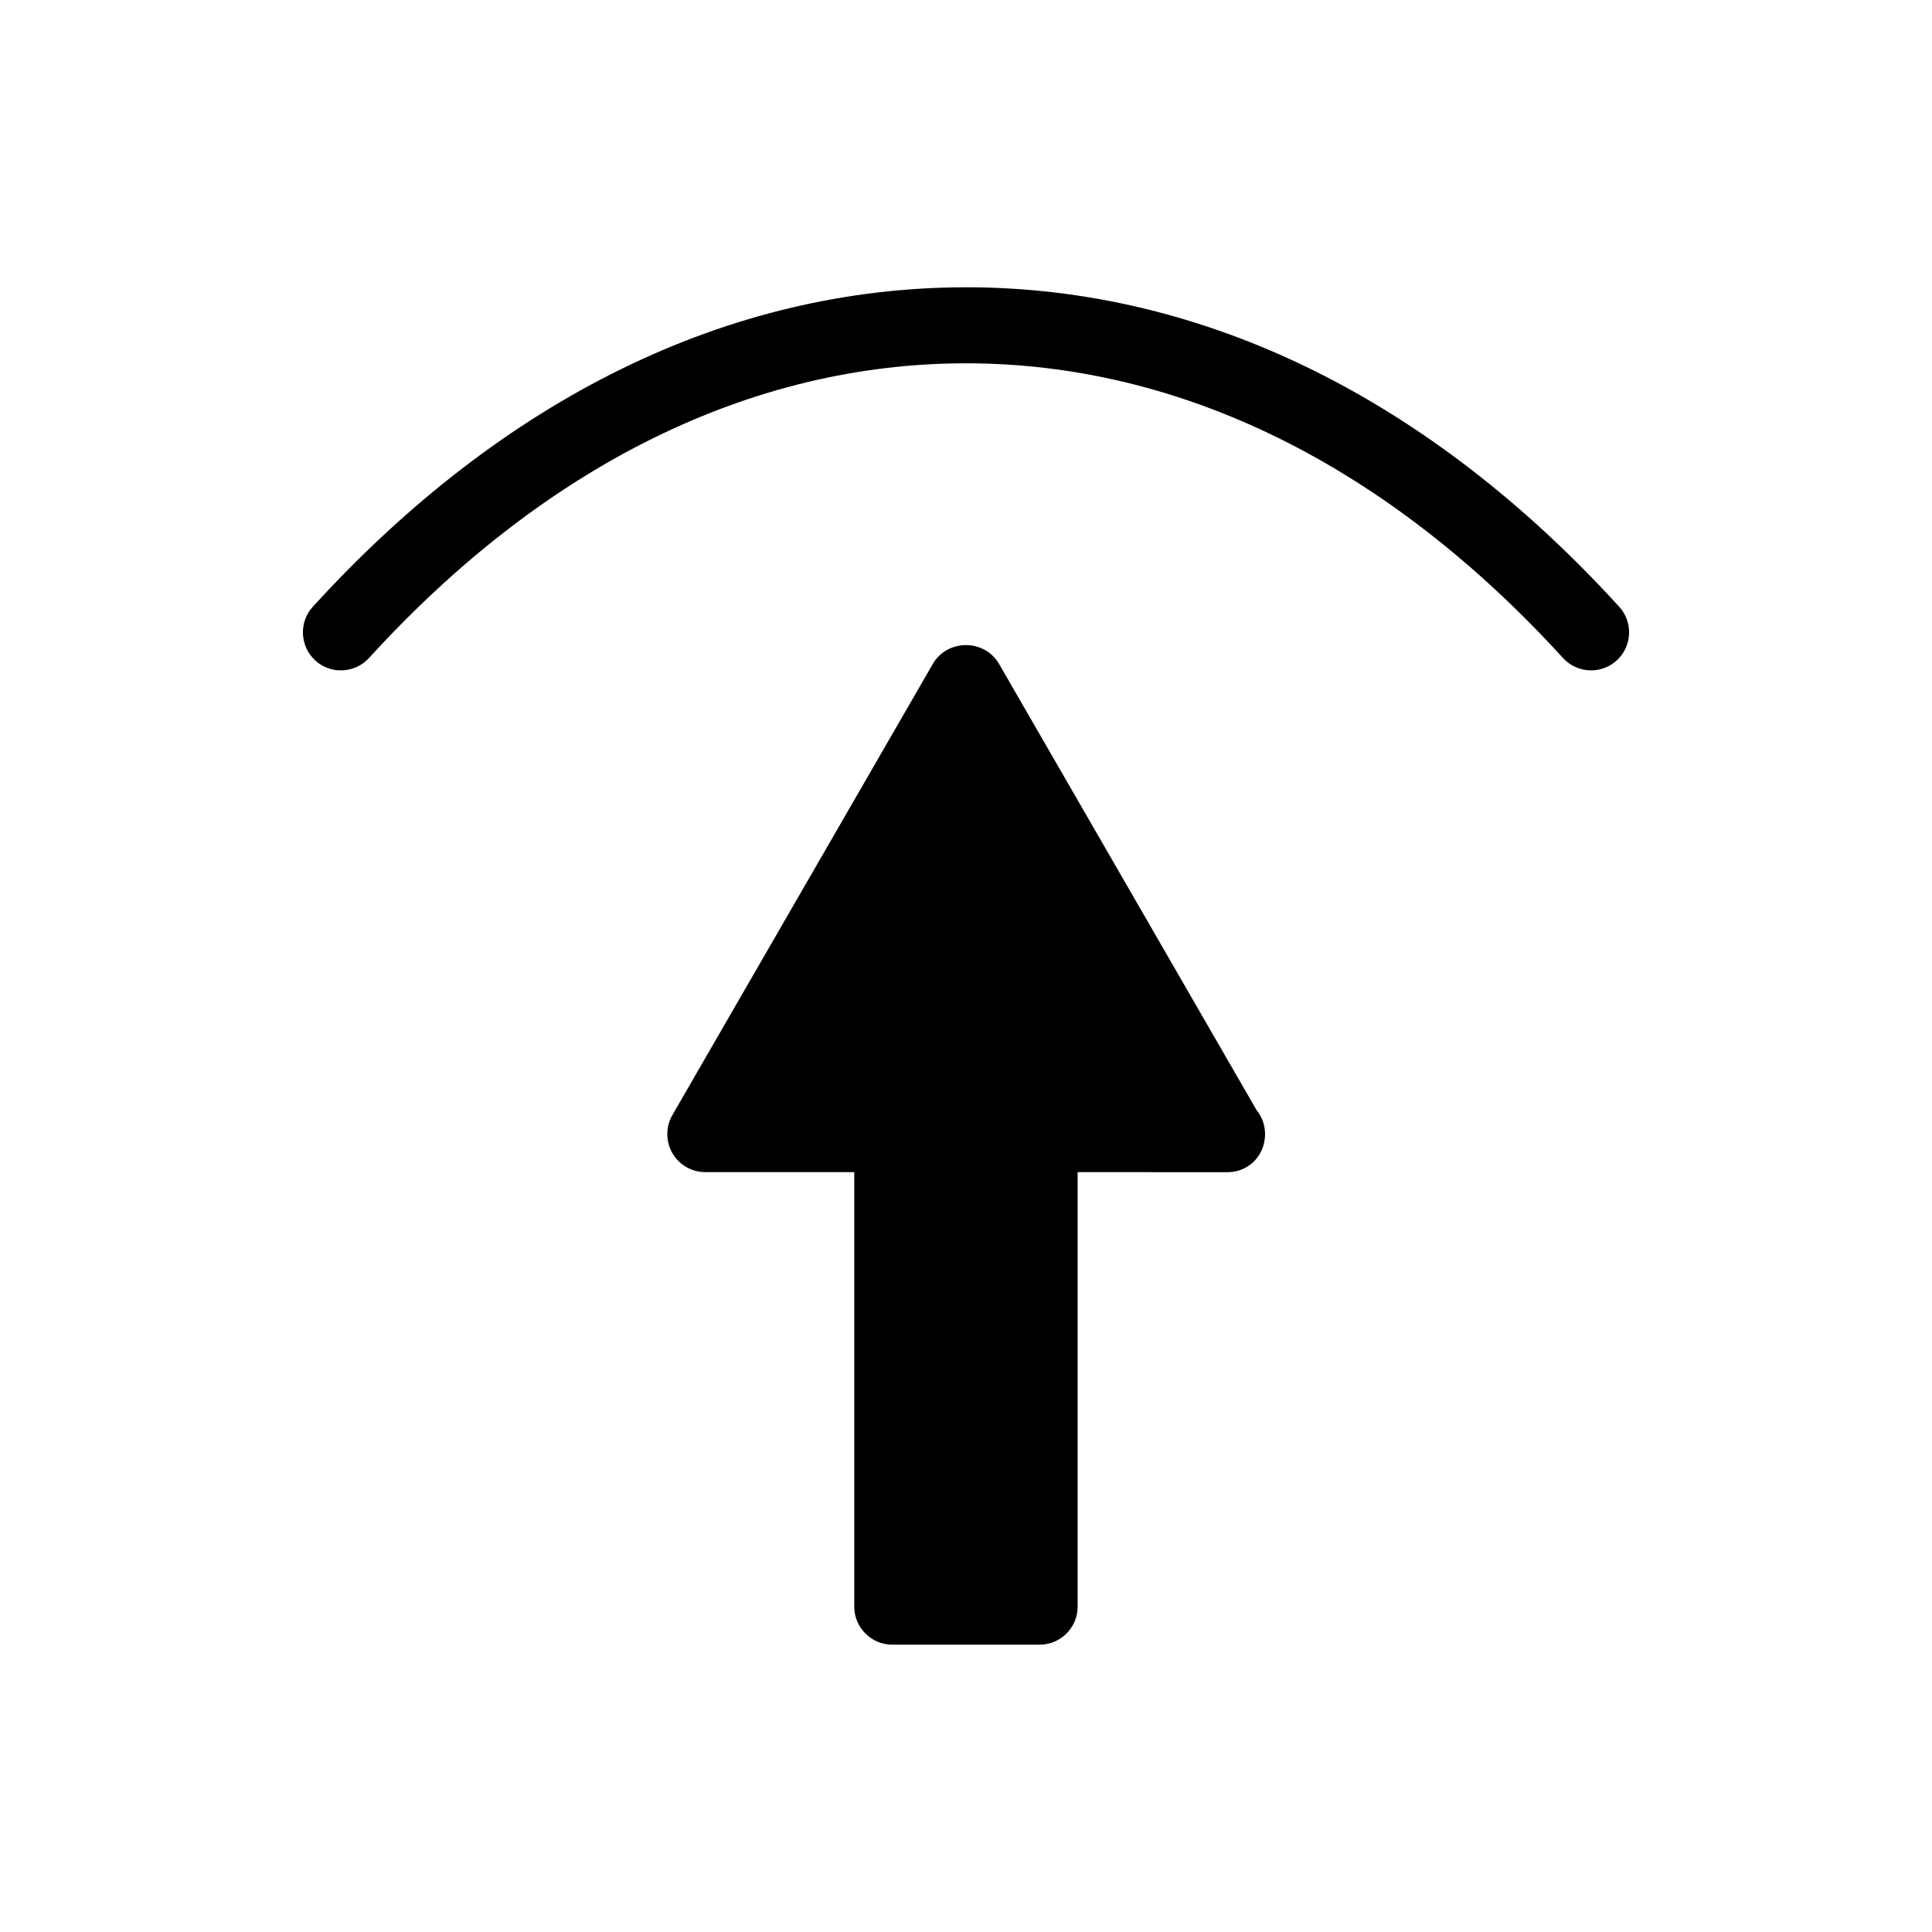
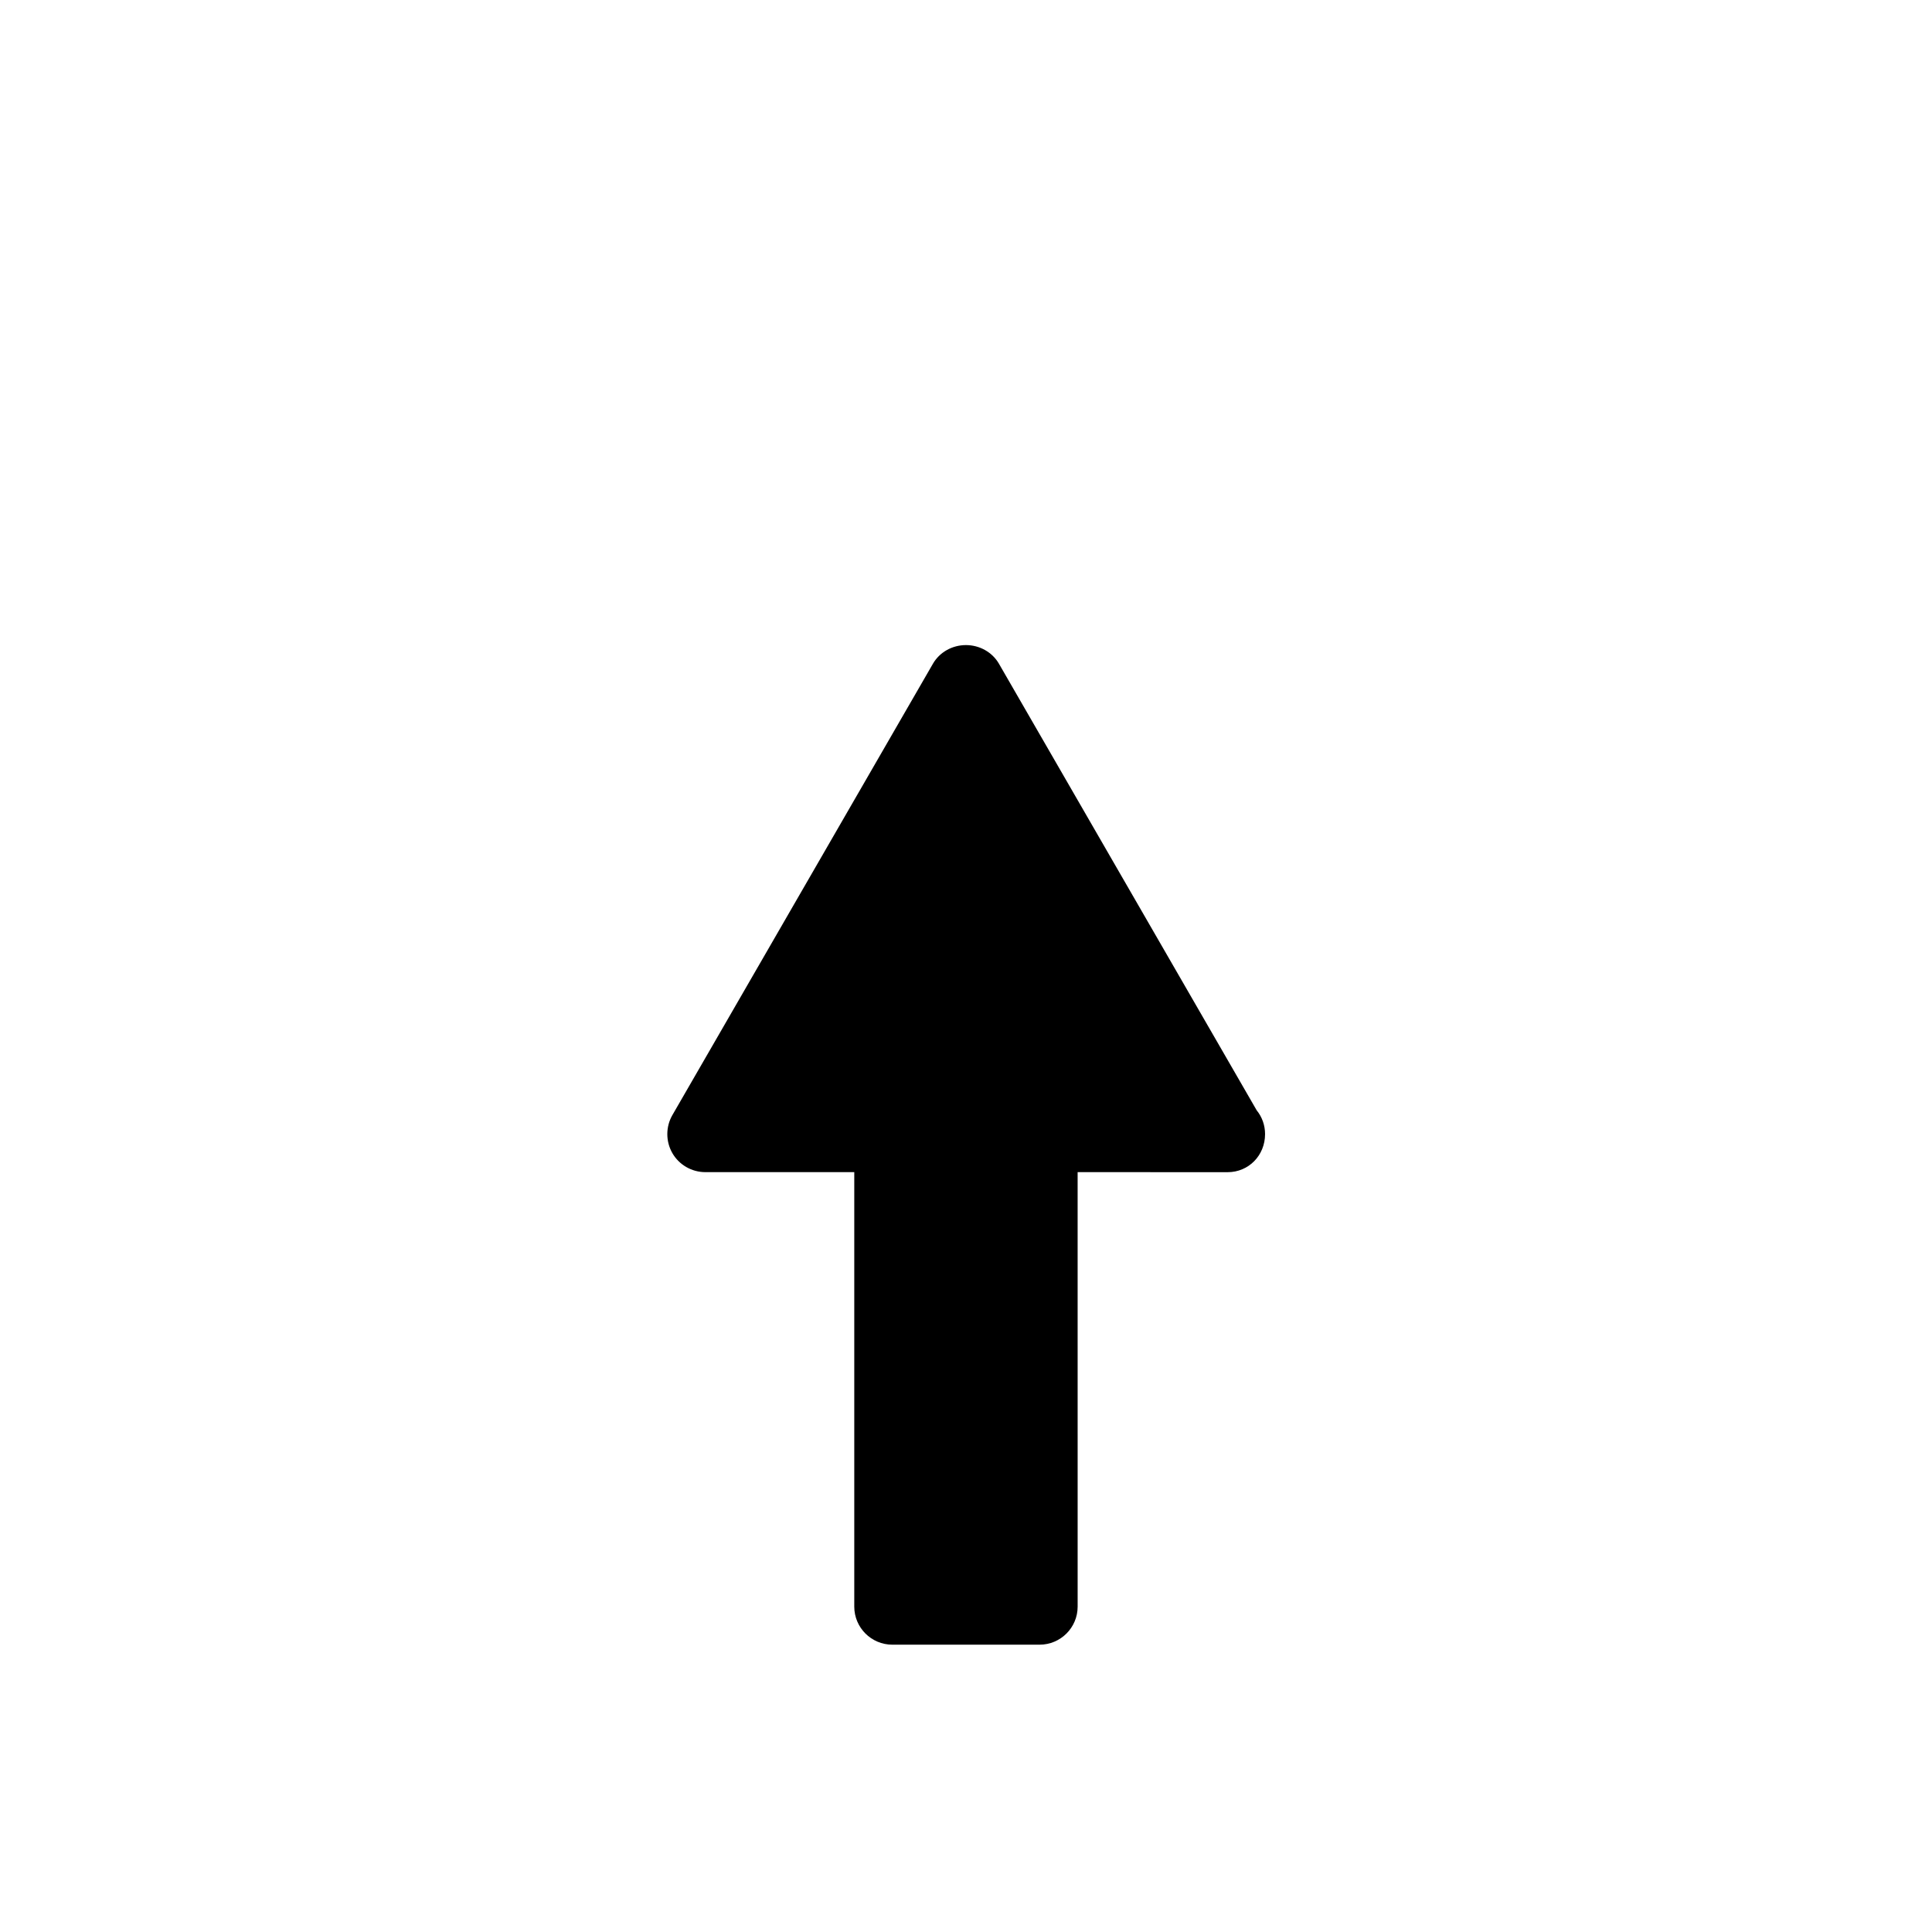
<svg xmlns="http://www.w3.org/2000/svg" fill="#000000" width="800px" height="800px" version="1.1" viewBox="144 144 512 512">
  <g>
-     <path d="m399.65 220.14c-62.613 0.102-122.35 29.375-172.75 84.652-3.738 4.094-3.453 10.48 0.652 14.238 4.094 3.746 10.48 3.453 14.242-0.652 46.574-51.09 101.28-78.098 158.21-78.098 56.922 0 111.62 27.008 158.2 78.09 1.898 2.09 4.617 3.289 7.445 3.289 2.519 0 4.938-0.934 6.809-2.641 4.094-3.754 4.387-10.141 0.645-14.227-50.418-55.297-110.18-84.566-172.81-84.66" />
    <path d="m408.71 319.86c-1.762-3.027-5.102-4.906-8.727-4.906-3.621 0-6.969 1.875-8.734 4.922l-69.07 119.65c-1.777 3.102-1.777 6.953 0 10.055 1.789 3.117 5.137 5.047 8.734 5.047h39.477v115.15c0 5.559 4.519 10.078 10.082 10.078h39.035c5.559 0 10.078-4.519 10.078-10.078l-0.004-115.15 39.758 0.012c5.562 0 9.914-4.434 9.914-10.086 0-2.332-0.777-4.535-2.227-6.32z" />
  </g>
</svg>